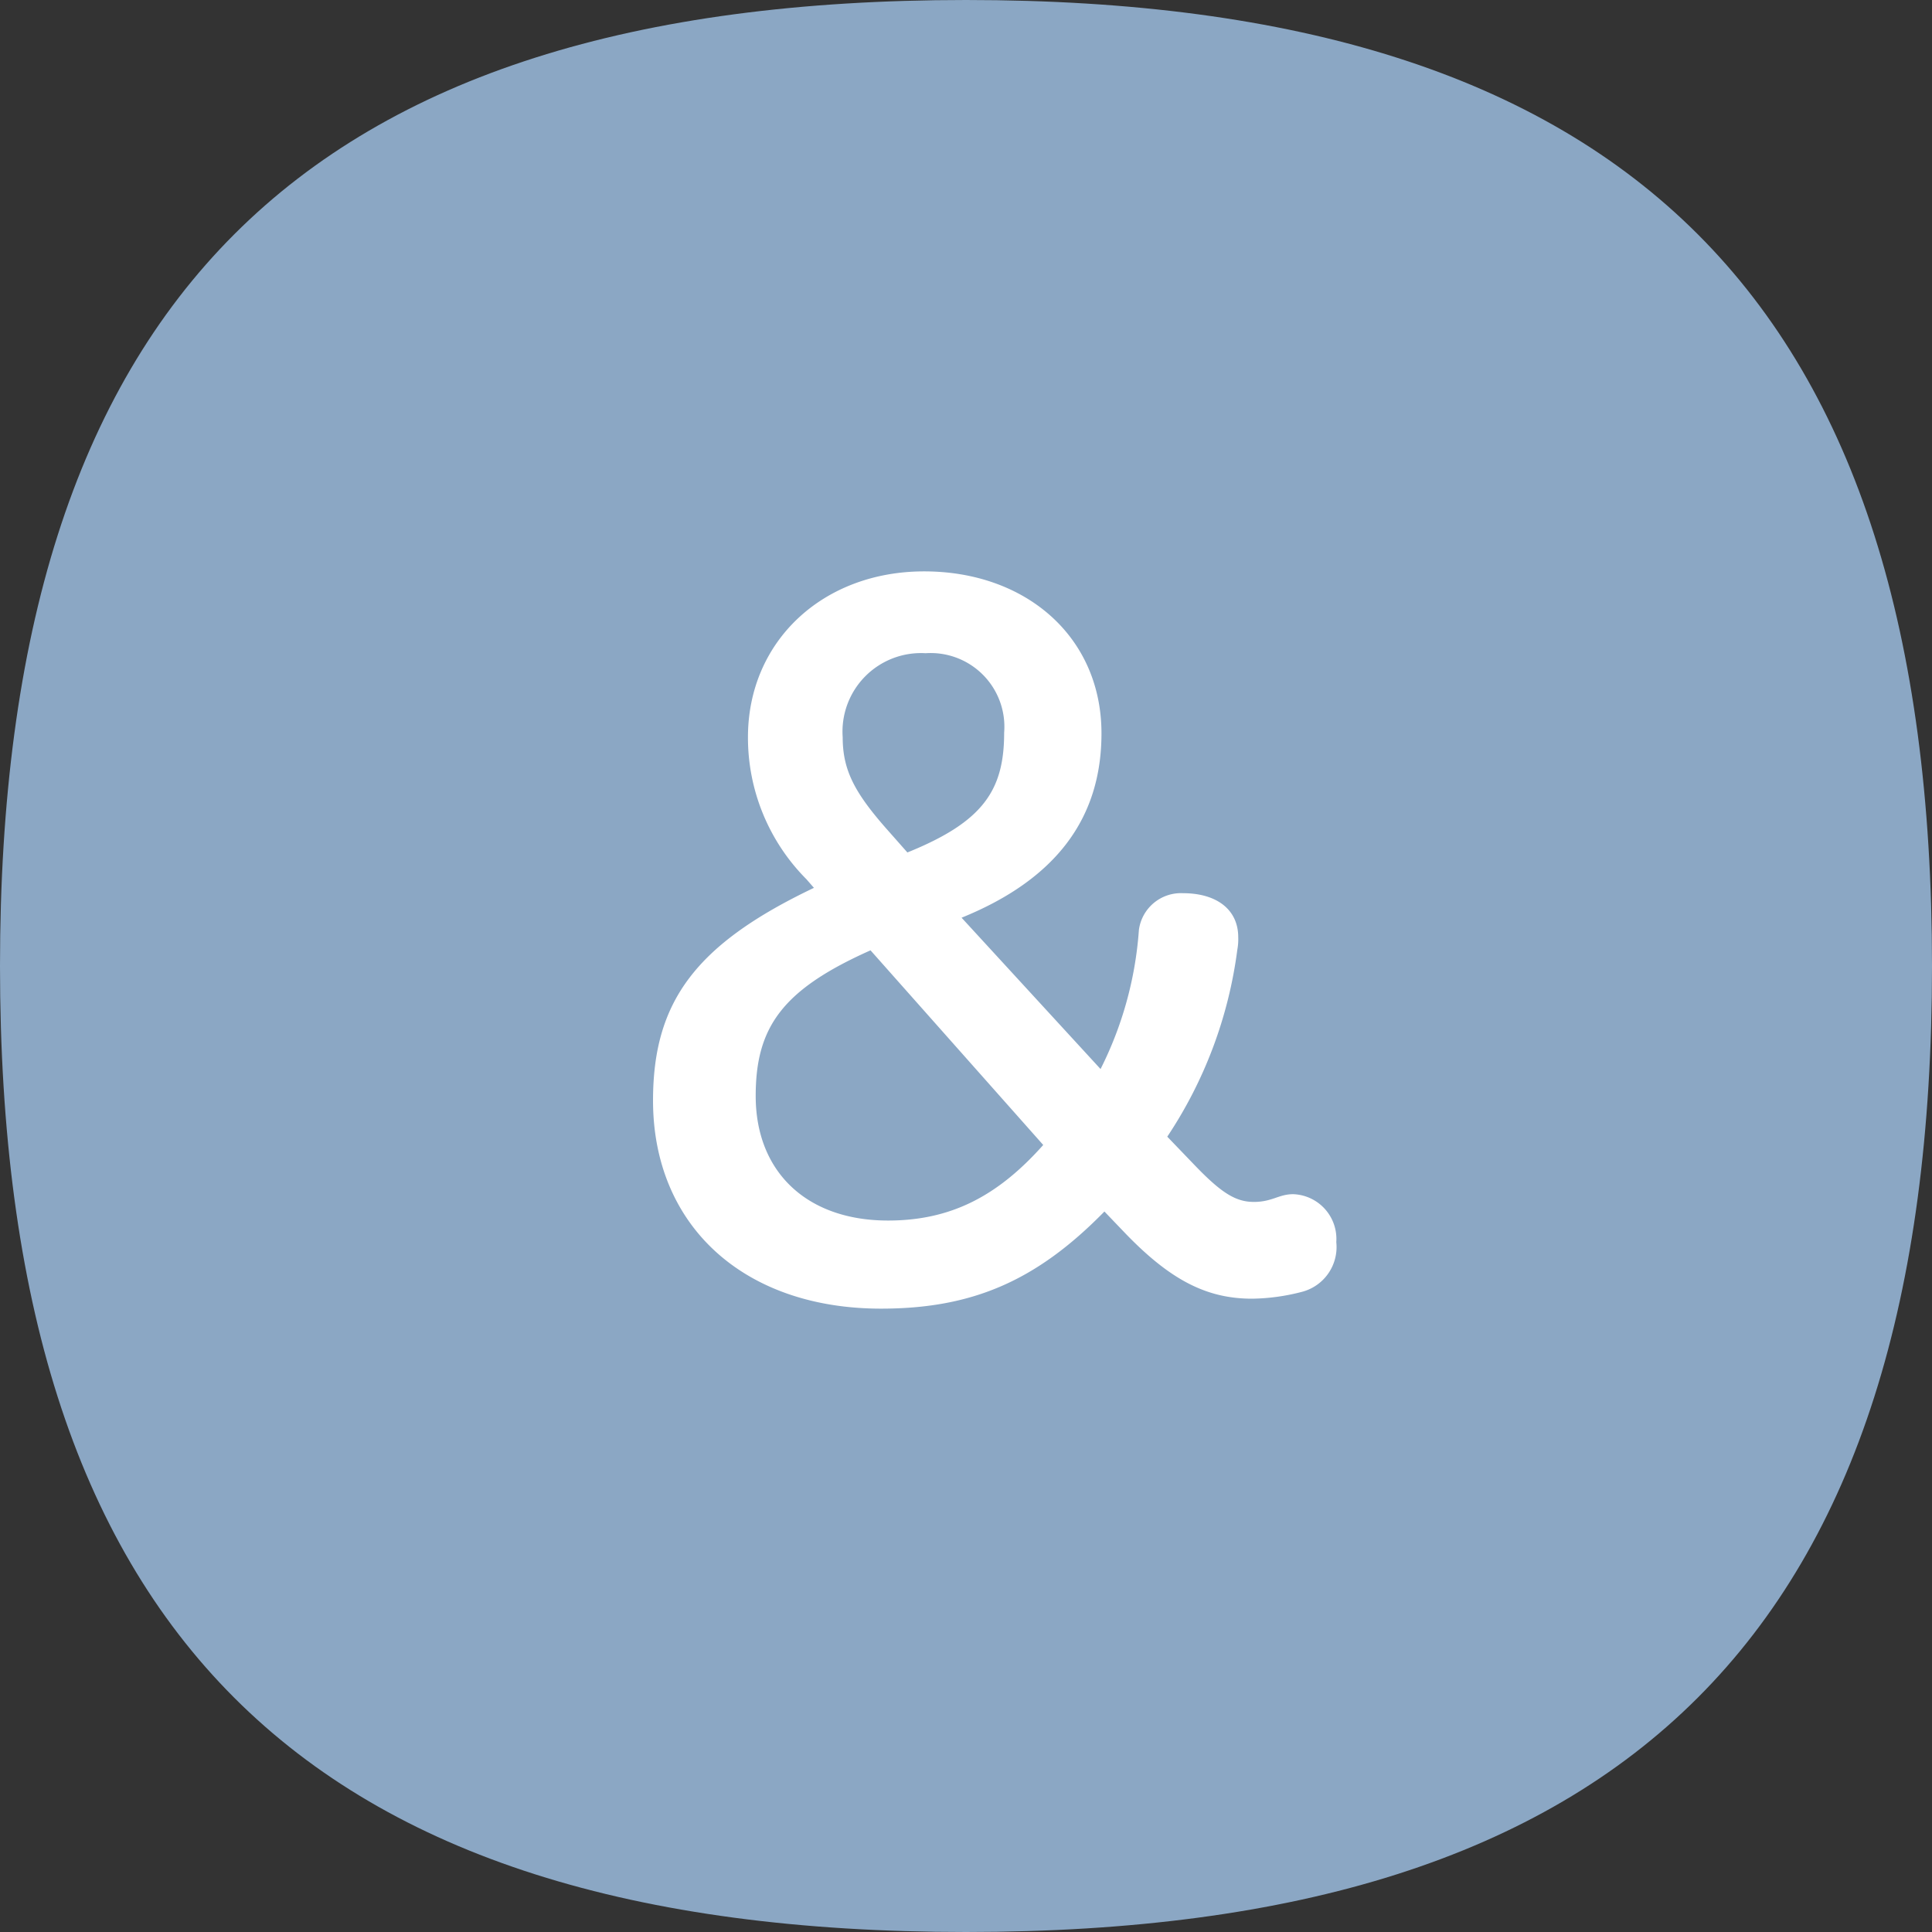
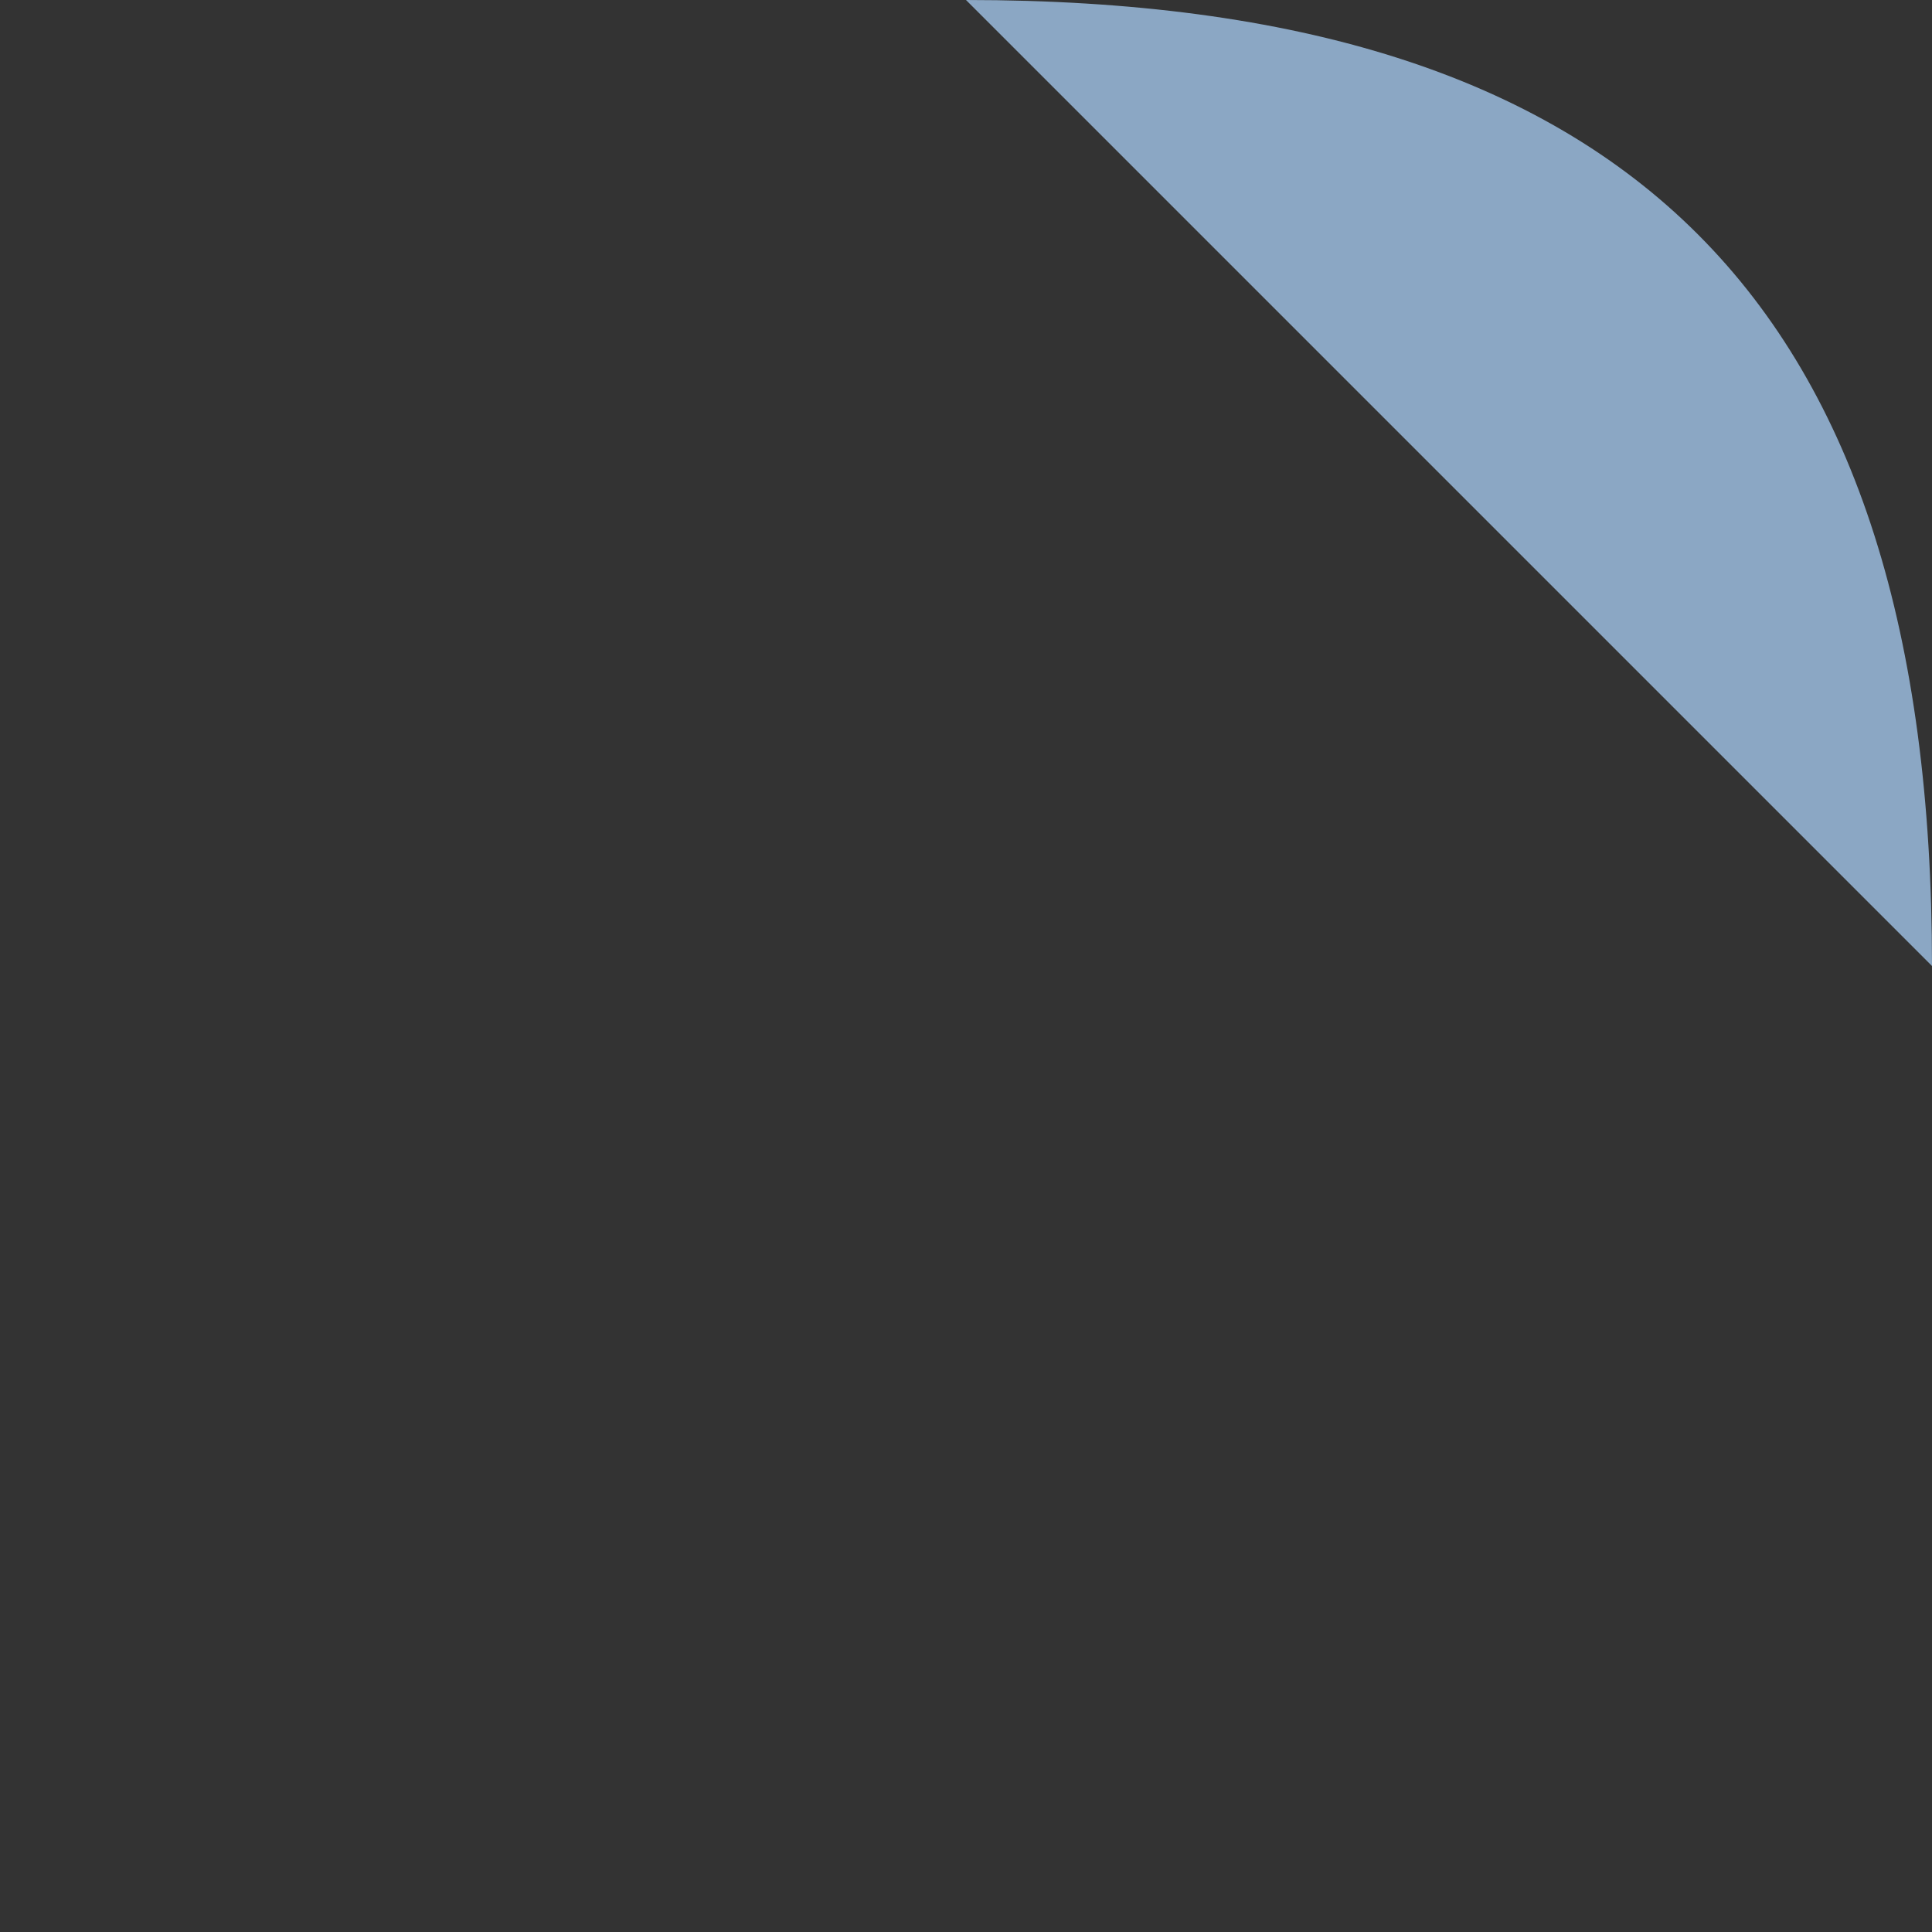
<svg xmlns="http://www.w3.org/2000/svg" id="レイヤー_1" data-name="レイヤー 1" viewBox="0 0 104.82 104.82">
  <rect x="0" y="0" width="104.82" height="104.82" fill="#333333" stroke="none" />
  <g id="グループ_7" data-name="グループ 7">
-     <path id="パス_3" data-name="パス 3" d="M52.41,0c36,0,52.41,16.43,52.41,52.41S88.4,104.82,52.41,104.82,0,88.4,0,52.41,16.43,0,52.41,0Z" style="fill:#8ba7c4" />
+     <path id="パス_3" data-name="パス 3" d="M52.41,0c36,0,52.41,16.43,52.41,52.41Z" style="fill:#8ba7c4" />
    <g id="募" style="isolation:isolate">
      <g style="isolation:isolate">
-         <path d="M64.81,63.21c1.45,1.51,2.23,2,3.22,2s1.35-.42,2.13-.42a2.43,2.43,0,0,1,2.34,2.6,2.51,2.51,0,0,1-1.87,2.7,11.21,11.21,0,0,1-2.7.37c-2.45,0-4.42-1-6.87-3.54l-1.14-1.19C56.23,69.5,52.74,71,47.8,71c-7.48,0-12.37-4.53-12.37-11.29,0-5.35,2.29-8.47,8.73-11.54l-.41-.47A10.89,10.89,0,0,1,40.58,40c0-5.2,4.05-9,9.56-9s9.62,3.54,9.62,8.79c0,4.58-2.44,7.91-7.59,10L59.71,58a19.84,19.84,0,0,0,2.08-7.54,2.3,2.3,0,0,1,2.39-2c1.82,0,3,.88,3,2.39a3.12,3.12,0,0,1-.05.68,23.8,23.8,0,0,1-3.8,10.14ZM47.23,51.56C42.45,53.69,41,55.72,41,59.46c0,4.11,2.76,6.76,7.18,6.76,3.38,0,5.93-1.3,8.42-4.1Zm2-5.31c4.11-1.66,5.25-3.37,5.25-6.5a4,4,0,0,0-4.26-4.31A4.26,4.26,0,0,0,45.72,40c0,1.77.63,3,2.45,5.05Z" style="fill:#fff" />
-       </g>
+         </g>
    </g>
  </g>
</svg>